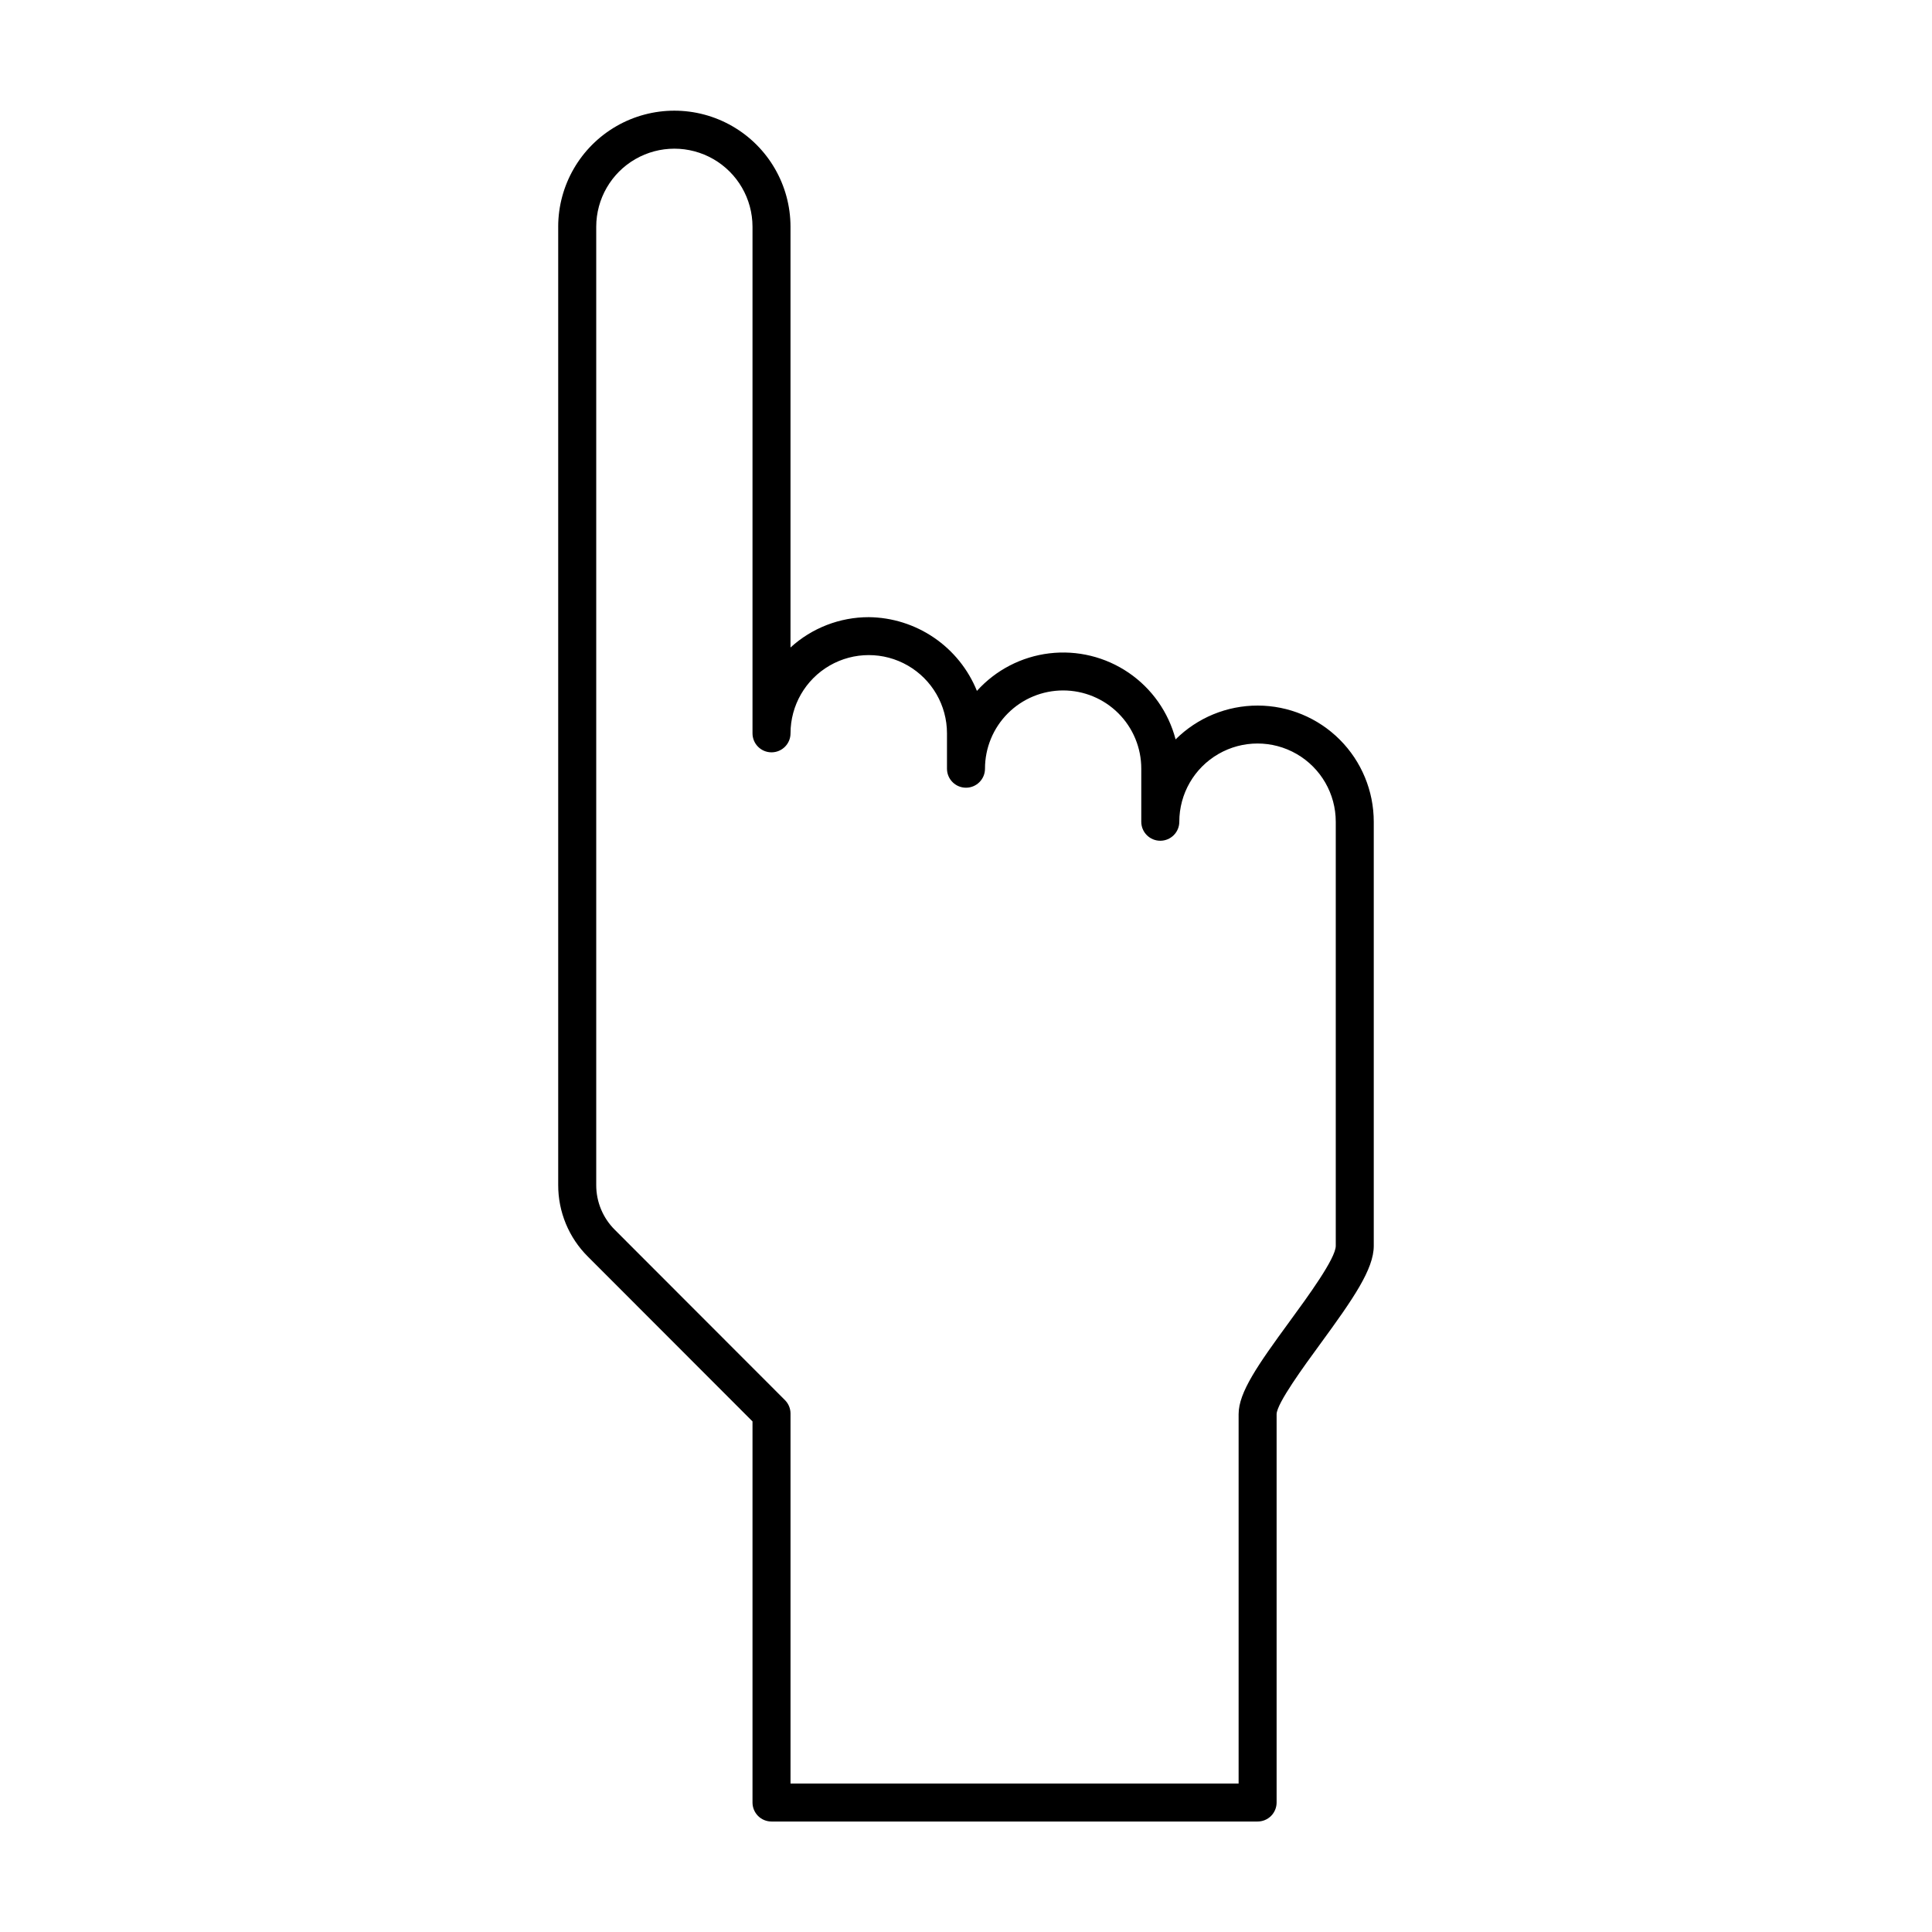
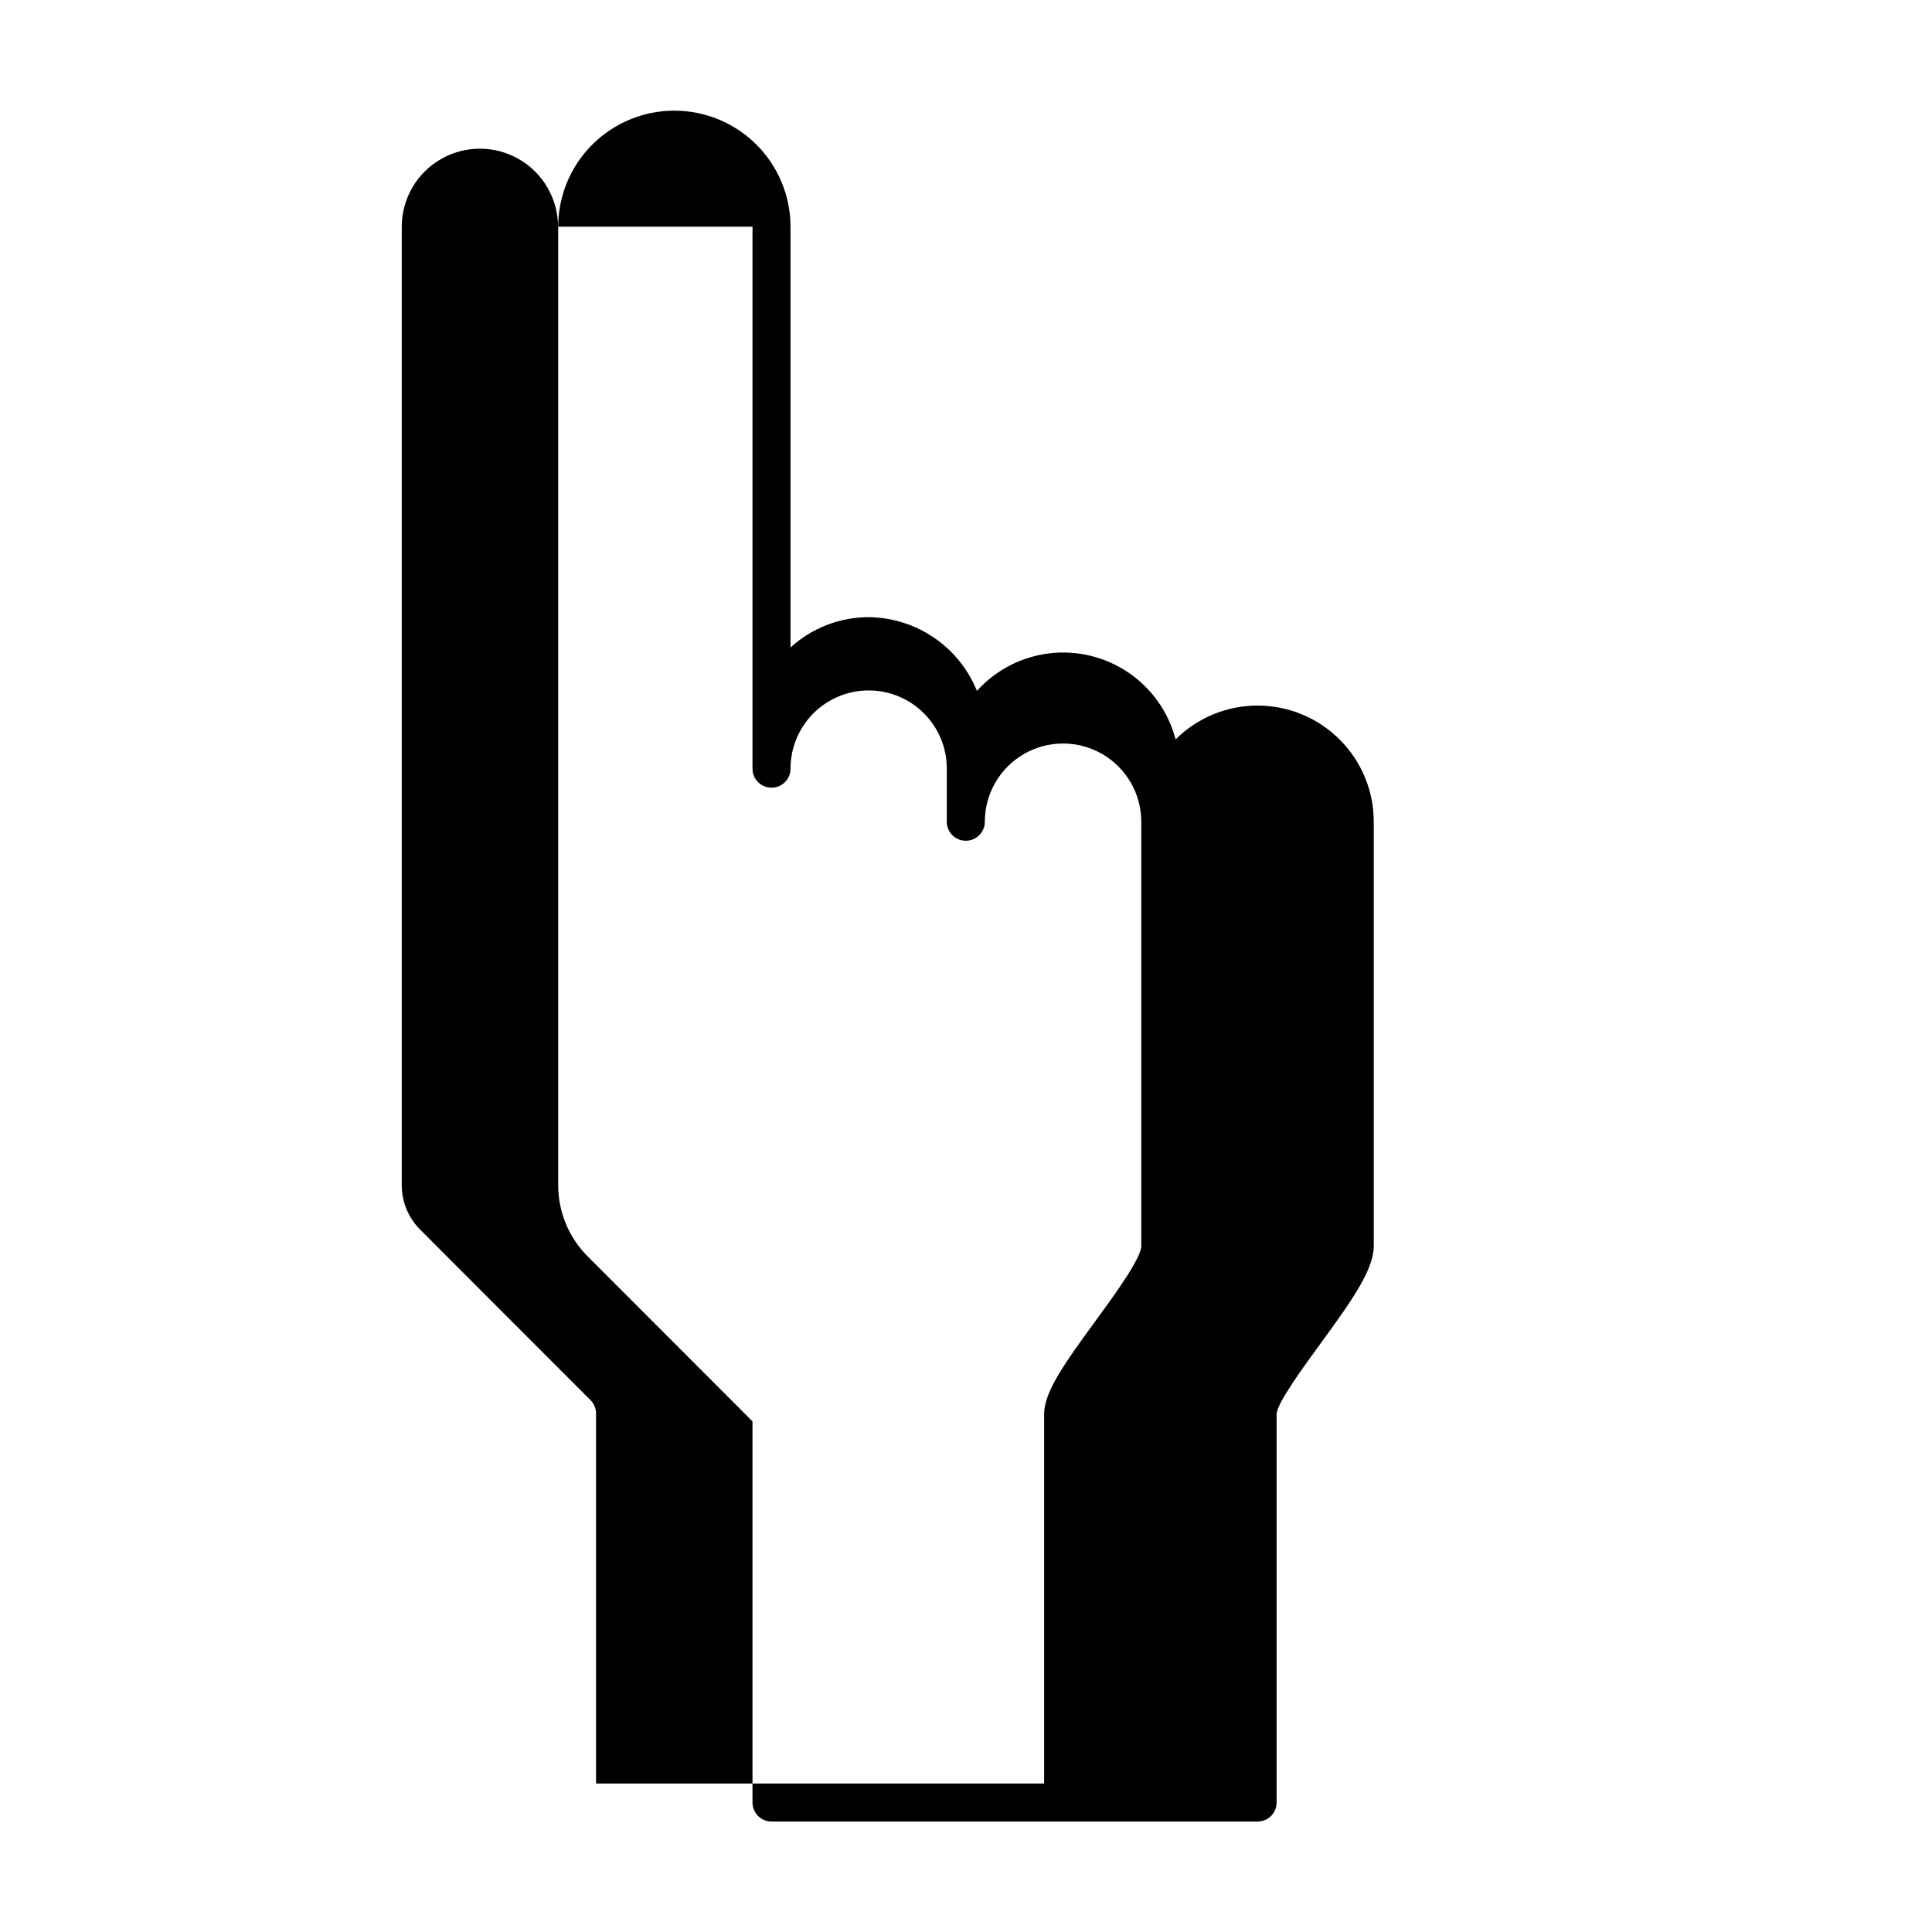
<svg xmlns="http://www.w3.org/2000/svg" fill="#000000" width="800px" height="800px" version="1.1" viewBox="144 144 512 512">
-   <path d="m291.93 204.07v253.96c-0.02 7.125 2.809 13.957 7.859 18.98l43.633 43.676v101c0 1.336 0.531 2.617 1.473 3.562 0.945 0.945 2.227 1.473 3.562 1.473h128.82c1.336 0 2.617-0.527 3.562-1.473 0.945-0.945 1.477-2.227 1.477-3.562v-102.93c0.074-2.887 7.254-12.699 11.539-18.562 8.84-12.09 14.207-19.871 14.207-26.027v-112.4c-0.004-8.16-3.242-15.98-9.008-21.754-5.762-5.769-13.582-9.02-21.738-9.031-8.16-0.012-15.988 3.211-21.77 8.965-1.879-7.203-6.301-13.484-12.453-17.676-6.148-4.191-13.613-6.016-21.004-5.129s-14.211 4.422-19.195 9.953c-2.316-5.719-6.269-10.625-11.367-14.102-5.098-3.477-11.105-5.371-17.277-5.438-7.68-0.008-15.086 2.859-20.758 8.039v-111.52c-0.012-10.988-5.883-21.137-15.402-26.625-9.52-5.492-21.242-5.492-30.762 0-9.516 5.488-15.387 15.637-15.402 26.625zm51.492 0v134.27c0 2.781 2.254 5.035 5.035 5.035 2.785 0 5.039-2.254 5.039-5.035 0-7.406 3.953-14.25 10.367-17.957 6.414-3.703 14.316-3.703 20.73 0 6.414 3.707 10.367 10.551 10.367 17.957v9.371c0 2.781 2.254 5.039 5.039 5.039 2.781 0 5.035-2.258 5.035-5.039-0.008-5.496 2.172-10.773 6.055-14.664 3.883-3.891 9.156-6.074 14.652-6.074 5.5 0 10.77 2.184 14.656 6.074 3.883 3.891 6.062 9.168 6.051 14.664v14.059c0 2.781 2.258 5.035 5.039 5.035s5.039-2.254 5.039-5.035c0-7.41 3.949-14.254 10.367-17.957 6.414-3.703 14.316-3.703 20.73 0 6.414 3.703 10.367 10.547 10.367 17.957v112.4c0 3.305-7.379 13.398-12.266 20.078-8.355 11.43-13.48 18.73-13.48 24.508v97.891h-118.75v-98.043c0-1.332-0.527-2.613-1.473-3.559l-45.105-45.152c-3.156-3.141-4.926-7.41-4.91-11.859v-253.96c0.012-7.391 3.961-14.215 10.363-17.906 6.398-3.691 14.285-3.691 20.688 0s10.352 10.516 10.363 17.906z" />
+   <path d="m291.93 204.07v253.96c-0.02 7.125 2.809 13.957 7.859 18.98l43.633 43.676v101c0 1.336 0.531 2.617 1.473 3.562 0.945 0.945 2.227 1.473 3.562 1.473h128.82c1.336 0 2.617-0.527 3.562-1.473 0.945-0.945 1.477-2.227 1.477-3.562v-102.93c0.074-2.887 7.254-12.699 11.539-18.562 8.84-12.09 14.207-19.871 14.207-26.027v-112.4c-0.004-8.16-3.242-15.98-9.008-21.754-5.762-5.769-13.582-9.02-21.738-9.031-8.16-0.012-15.988 3.211-21.77 8.965-1.879-7.203-6.301-13.484-12.453-17.676-6.148-4.191-13.613-6.016-21.004-5.129s-14.211 4.422-19.195 9.953c-2.316-5.719-6.269-10.625-11.367-14.102-5.098-3.477-11.105-5.371-17.277-5.438-7.68-0.008-15.086 2.859-20.758 8.039v-111.52c-0.012-10.988-5.883-21.137-15.402-26.625-9.52-5.492-21.242-5.492-30.762 0-9.516 5.488-15.387 15.637-15.402 26.625zm51.492 0v134.27v9.371c0 2.781 2.254 5.039 5.039 5.039 2.781 0 5.035-2.258 5.035-5.039-0.008-5.496 2.172-10.773 6.055-14.664 3.883-3.891 9.156-6.074 14.652-6.074 5.5 0 10.77 2.184 14.656 6.074 3.883 3.891 6.062 9.168 6.051 14.664v14.059c0 2.781 2.258 5.035 5.039 5.035s5.039-2.254 5.039-5.035c0-7.41 3.949-14.254 10.367-17.957 6.414-3.703 14.316-3.703 20.73 0 6.414 3.703 10.367 10.547 10.367 17.957v112.4c0 3.305-7.379 13.398-12.266 20.078-8.355 11.43-13.48 18.73-13.48 24.508v97.891h-118.75v-98.043c0-1.332-0.527-2.613-1.473-3.559l-45.105-45.152c-3.156-3.141-4.926-7.41-4.91-11.859v-253.96c0.012-7.391 3.961-14.215 10.363-17.906 6.398-3.691 14.285-3.691 20.688 0s10.352 10.516 10.363 17.906z" />
</svg>